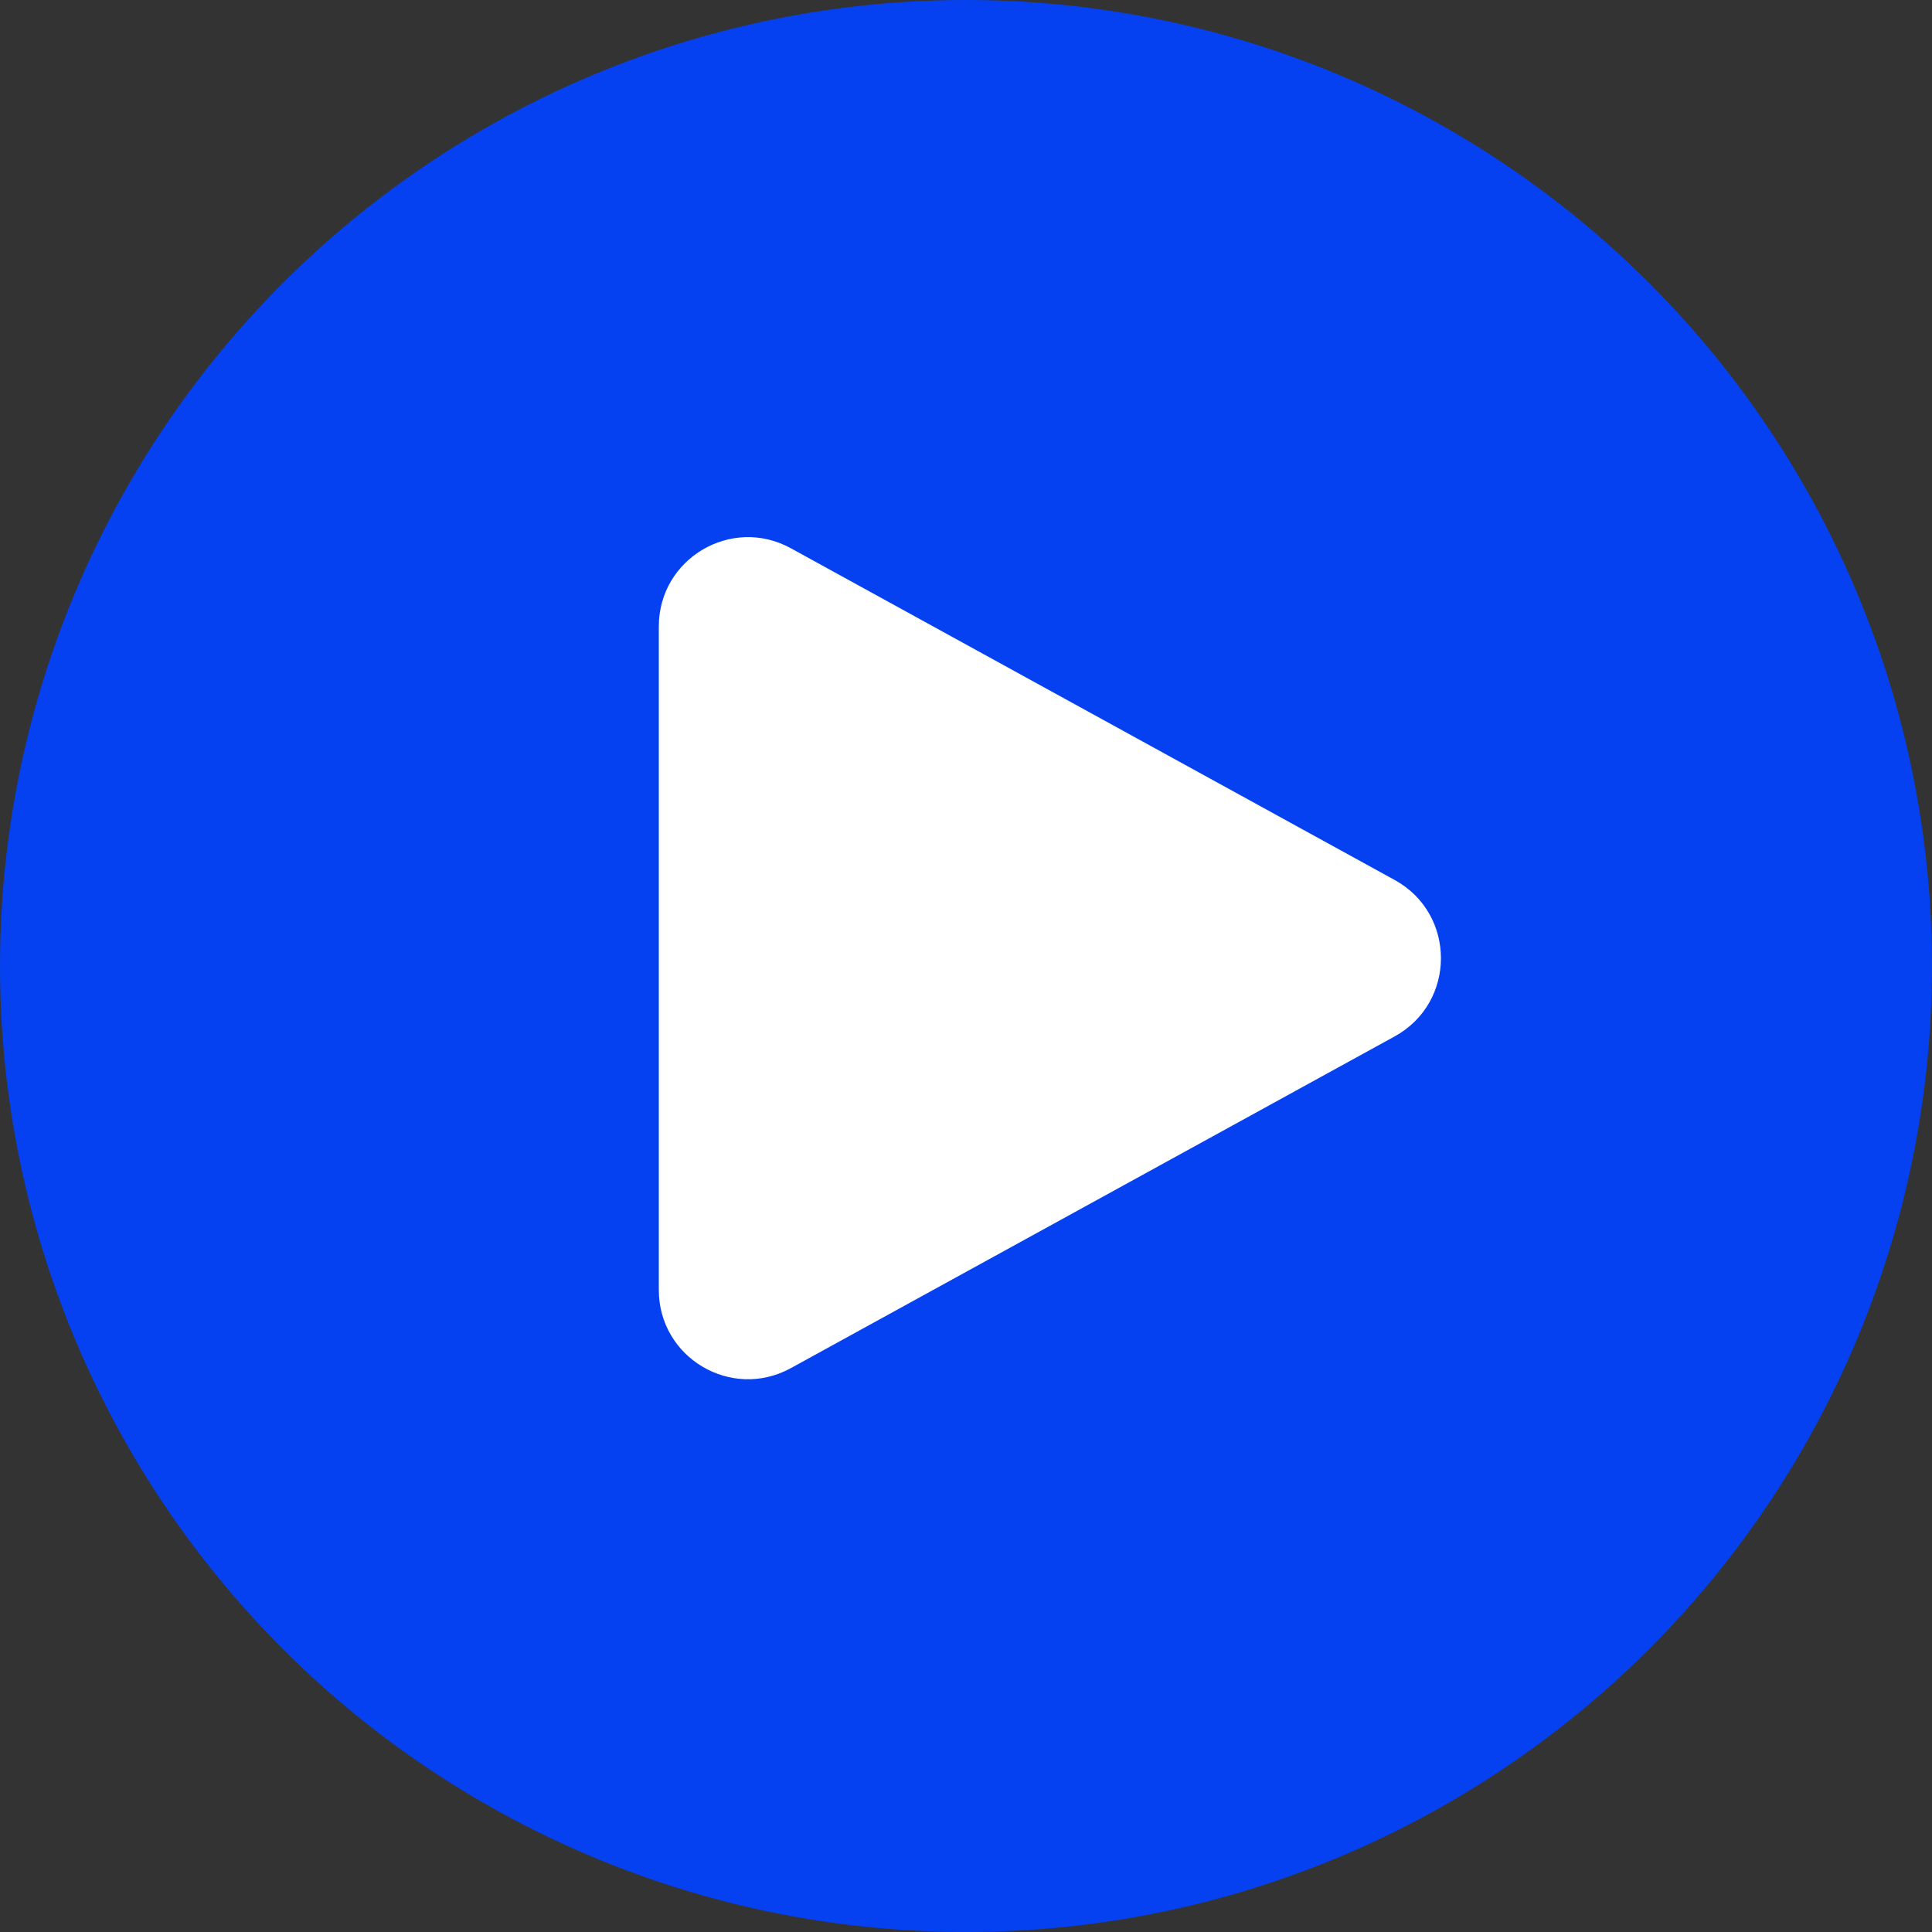
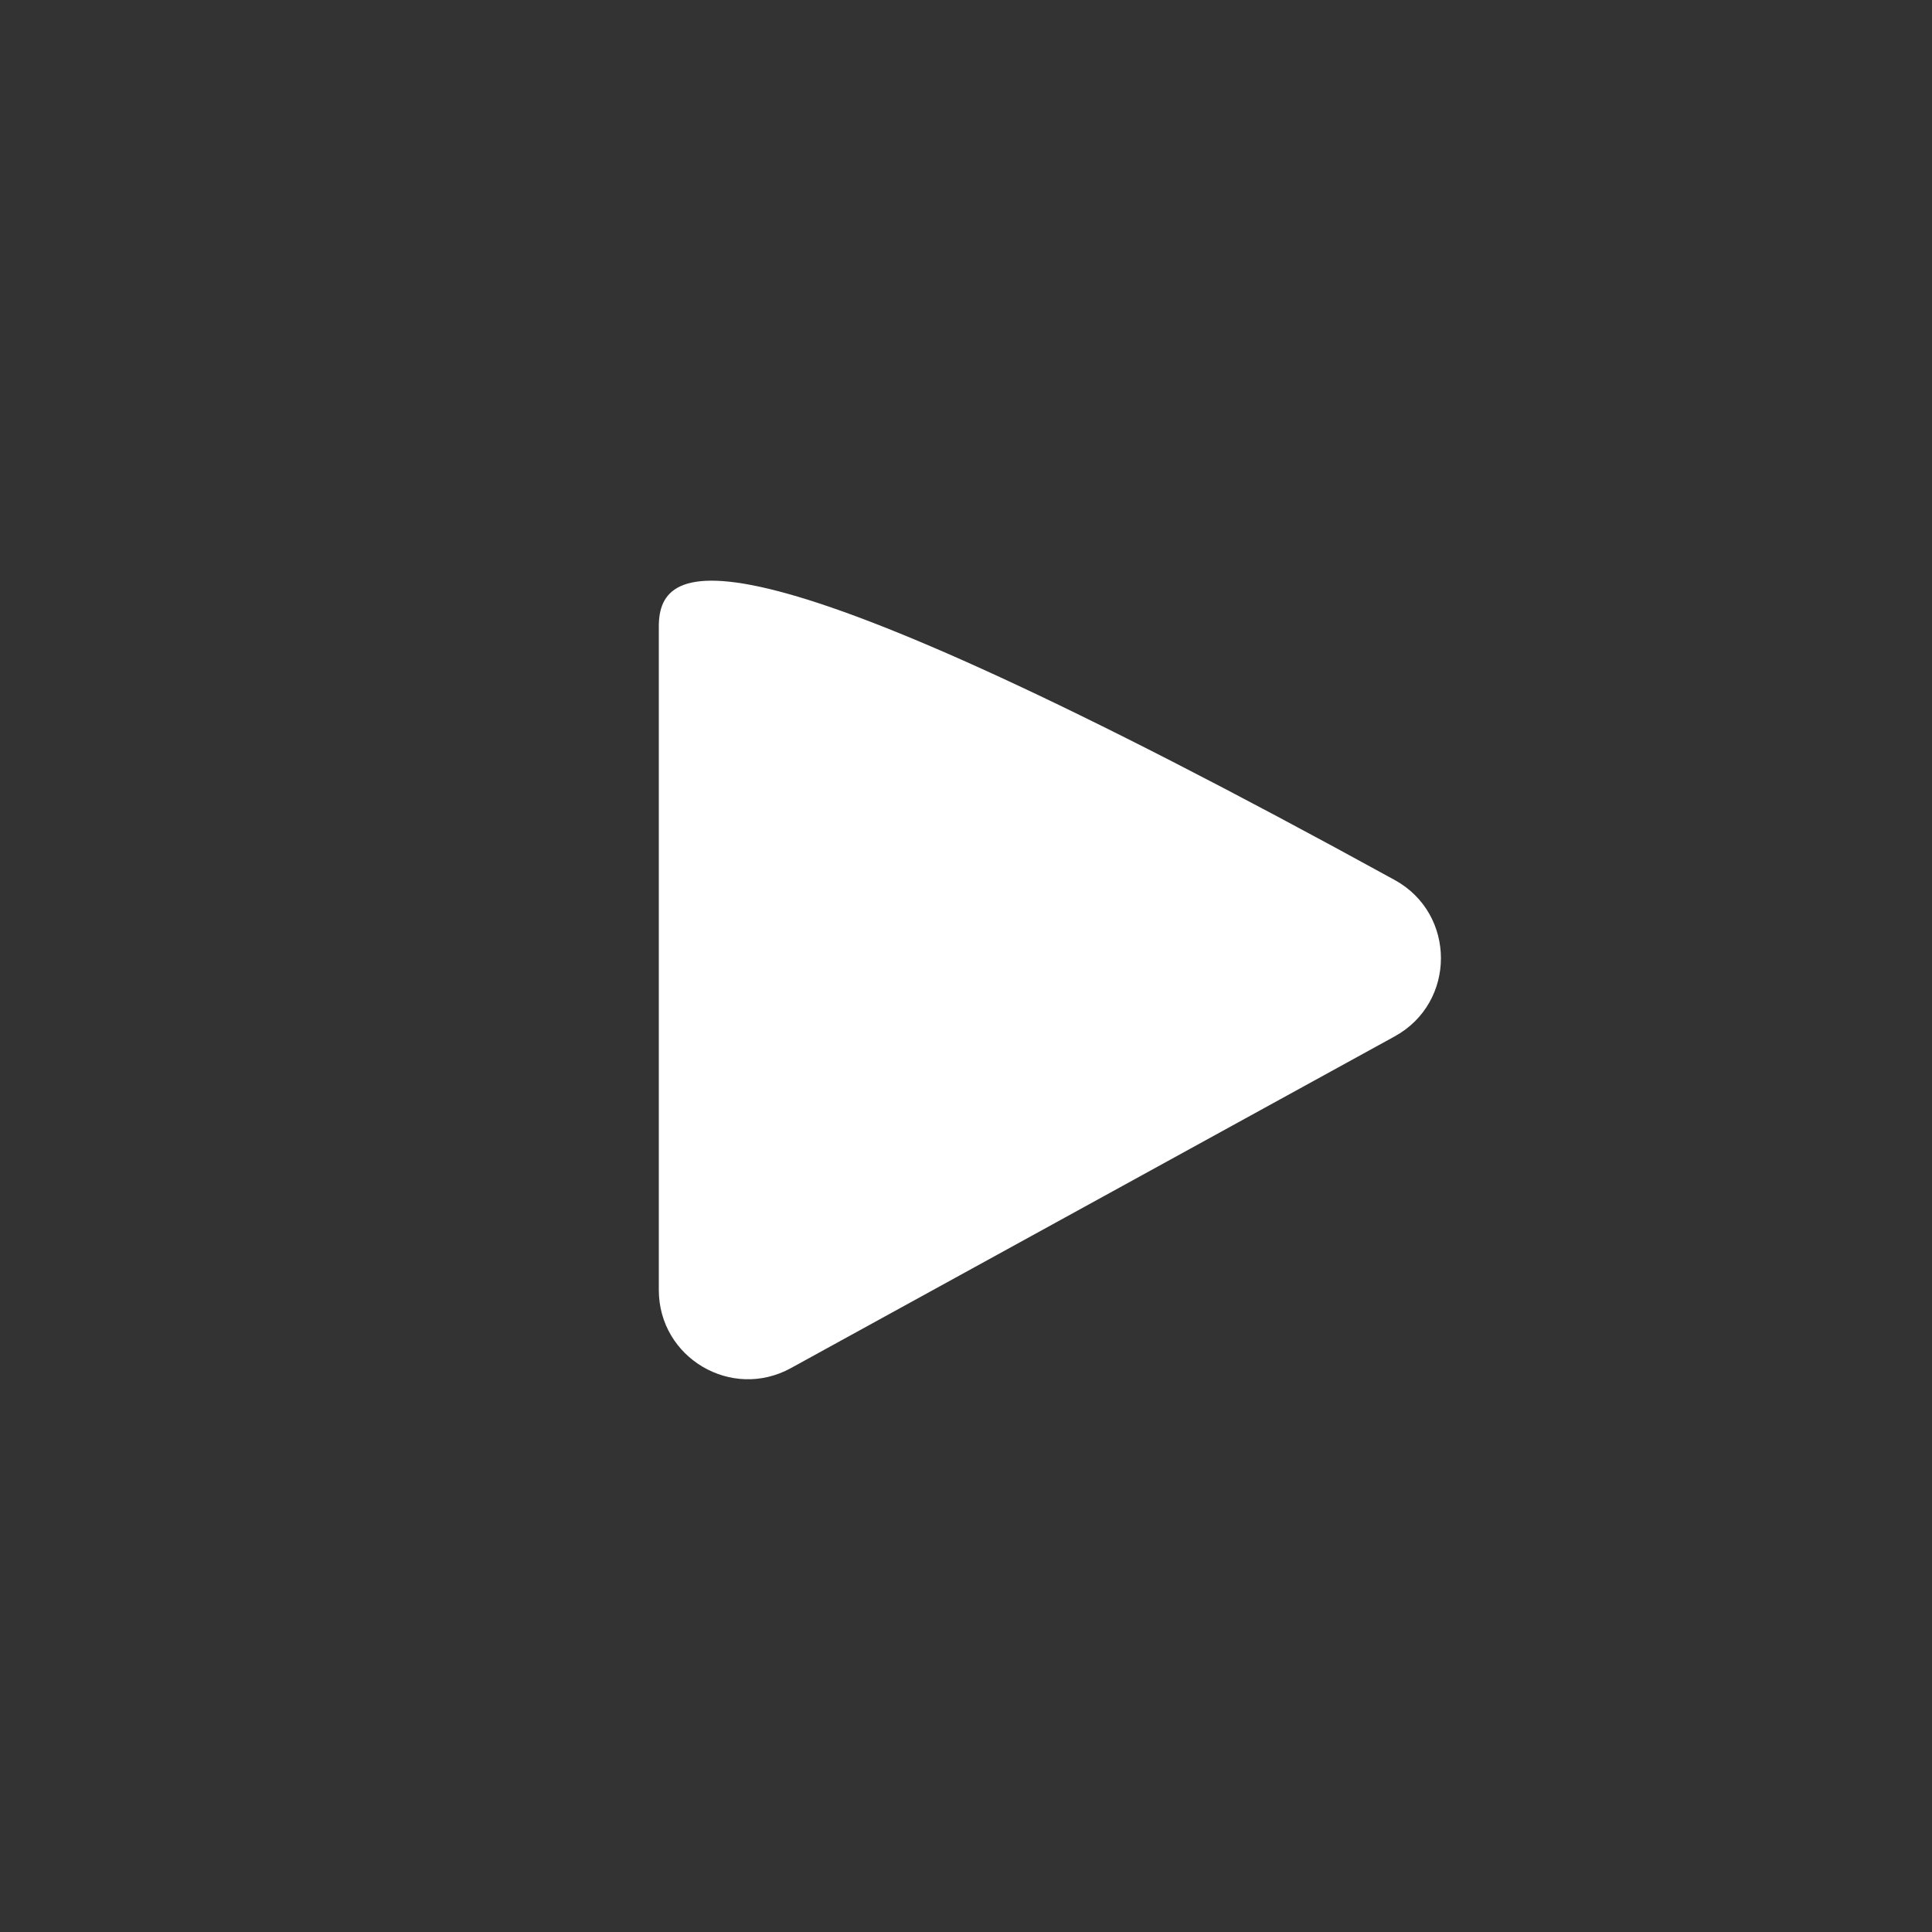
<svg xmlns="http://www.w3.org/2000/svg" width="24" height="24" viewBox="0 0 24 24" fill="none">
  <rect x="0" y="0" width="24" height="24" fill="#333333" stroke="none" />
-   <circle cx="12" cy="12" r="12" fill="#0541F0" />
-   <path d="M17.326 12.874C18.091 12.453 18.091 11.353 17.326 10.932L9.825 6.811C9.086 6.405 8.184 6.939 8.184 7.782V16.024C8.184 16.867 9.086 17.401 9.825 16.995L17.326 12.874Z" fill="white" />
+   <path d="M17.326 12.874C18.091 12.453 18.091 11.353 17.326 10.932C9.086 6.405 8.184 6.939 8.184 7.782V16.024C8.184 16.867 9.086 17.401 9.825 16.995L17.326 12.874Z" fill="white" />
</svg>